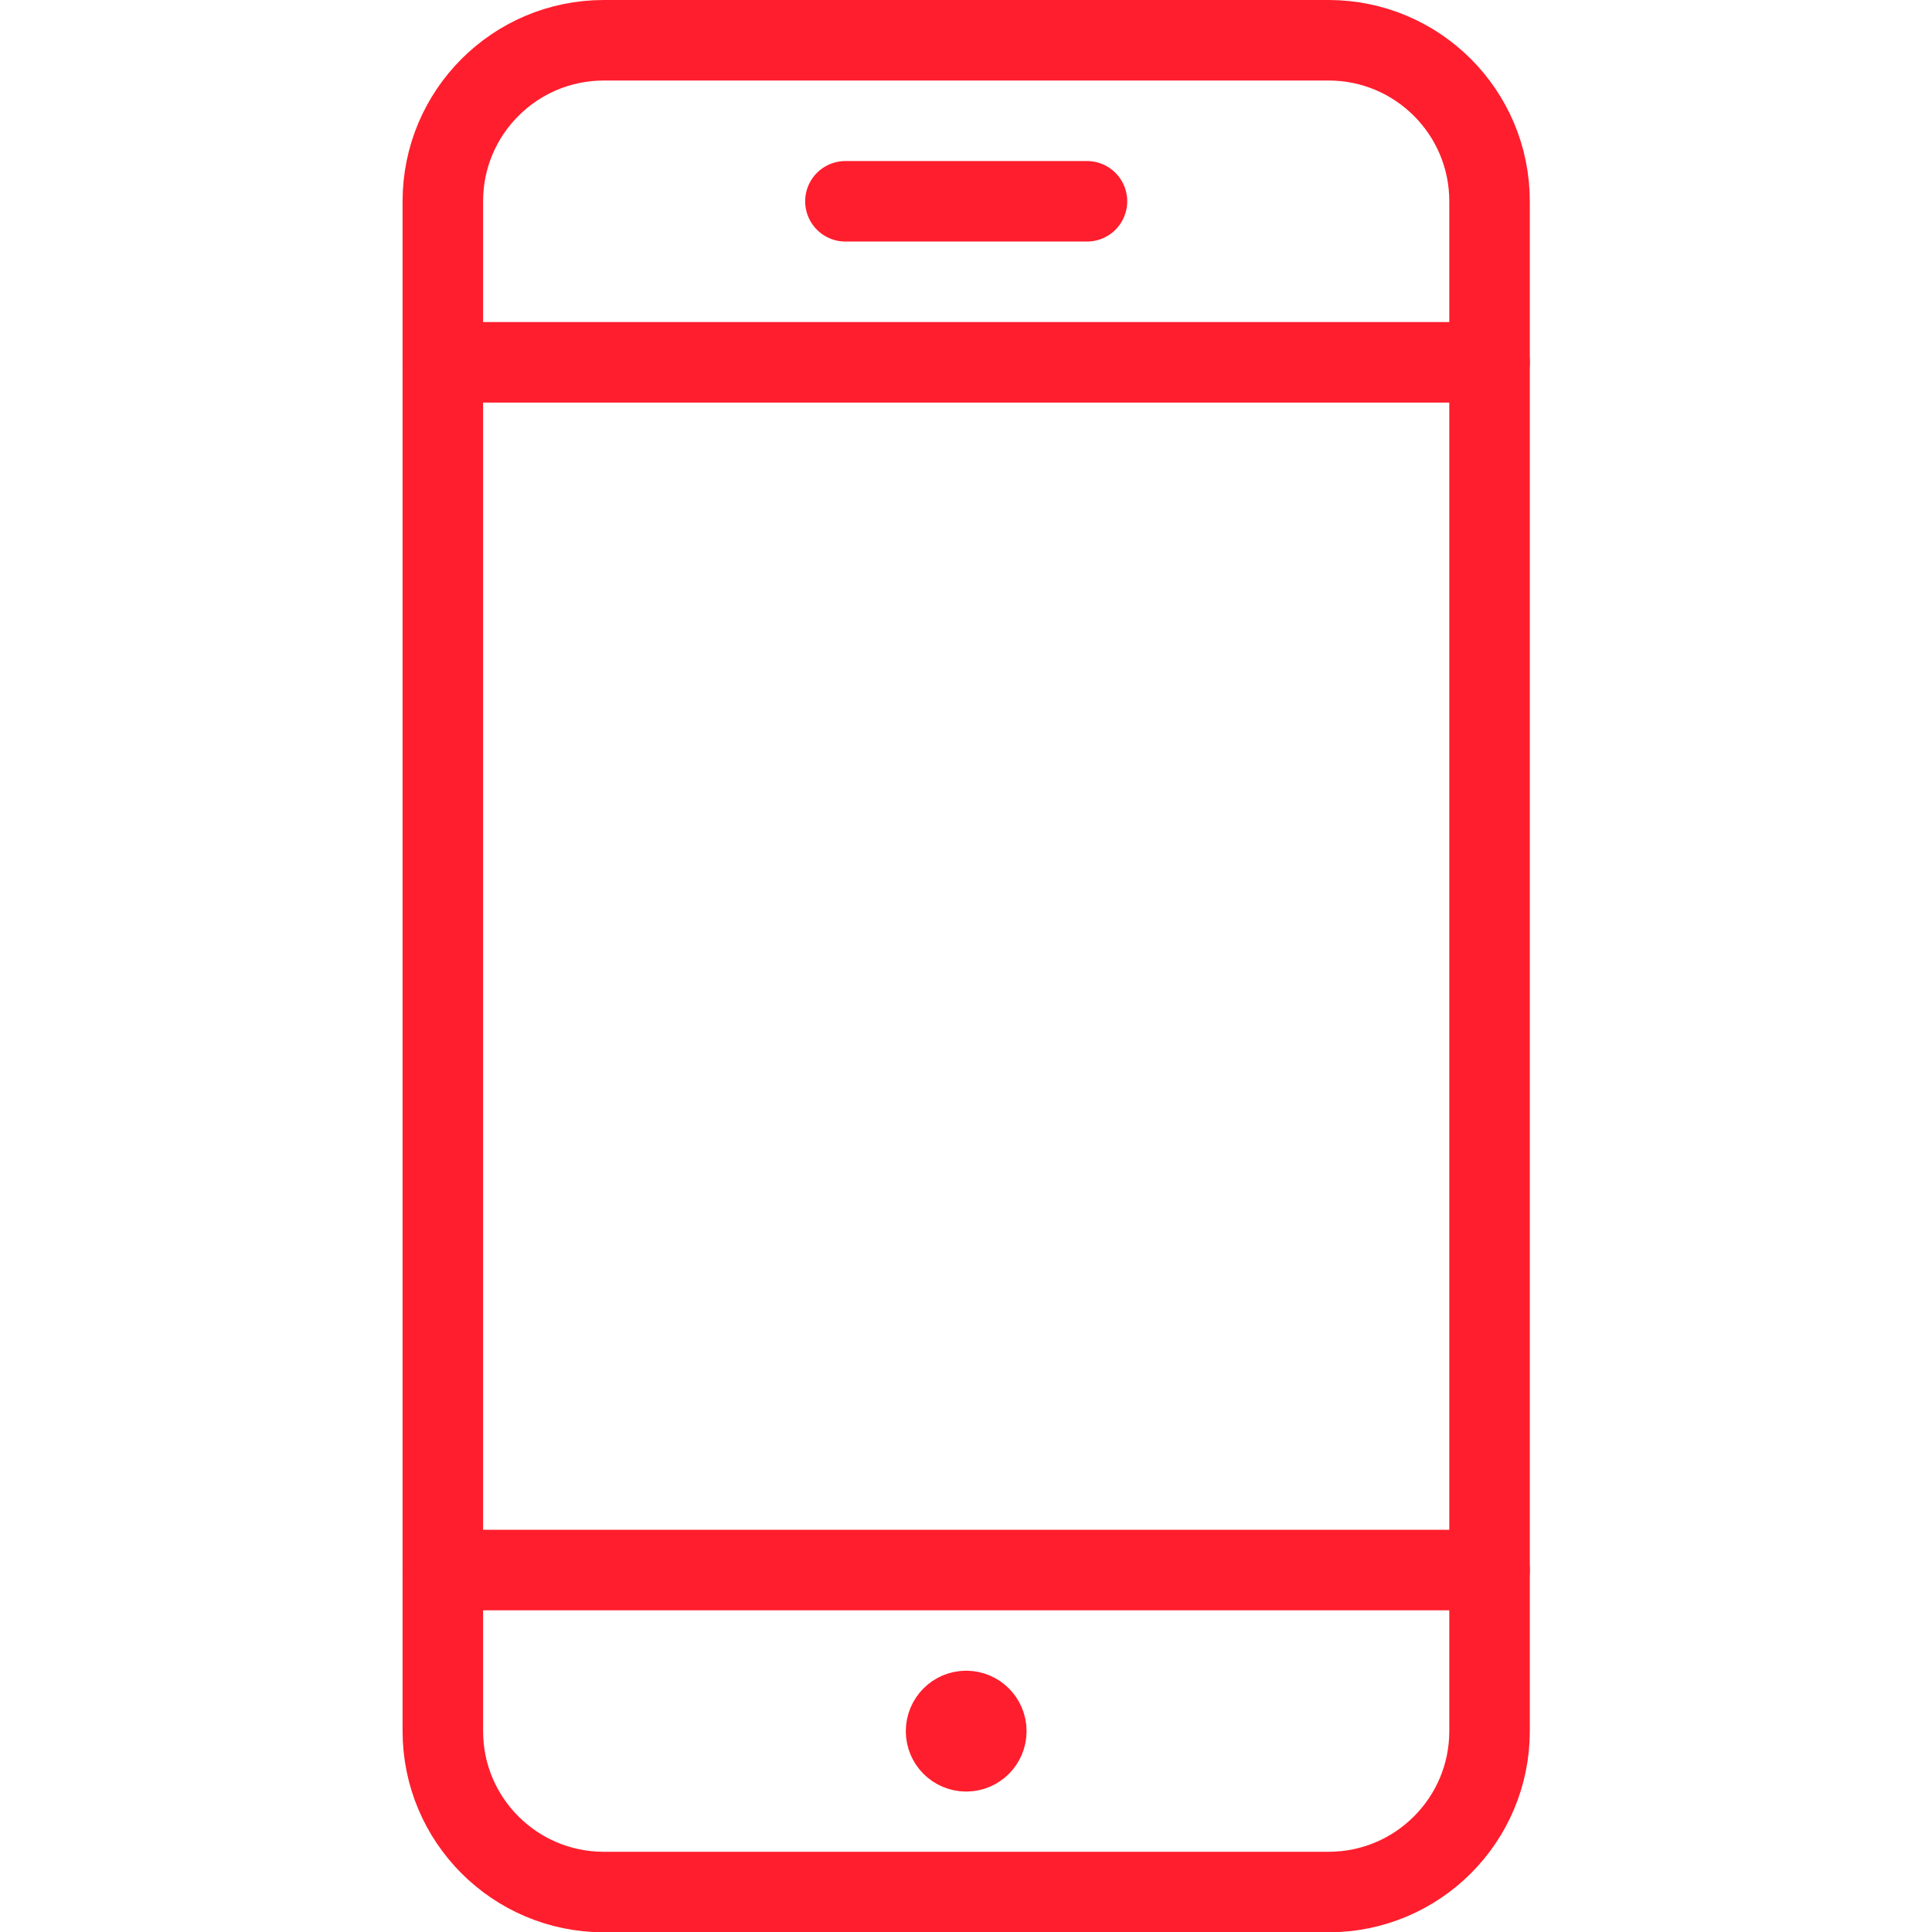
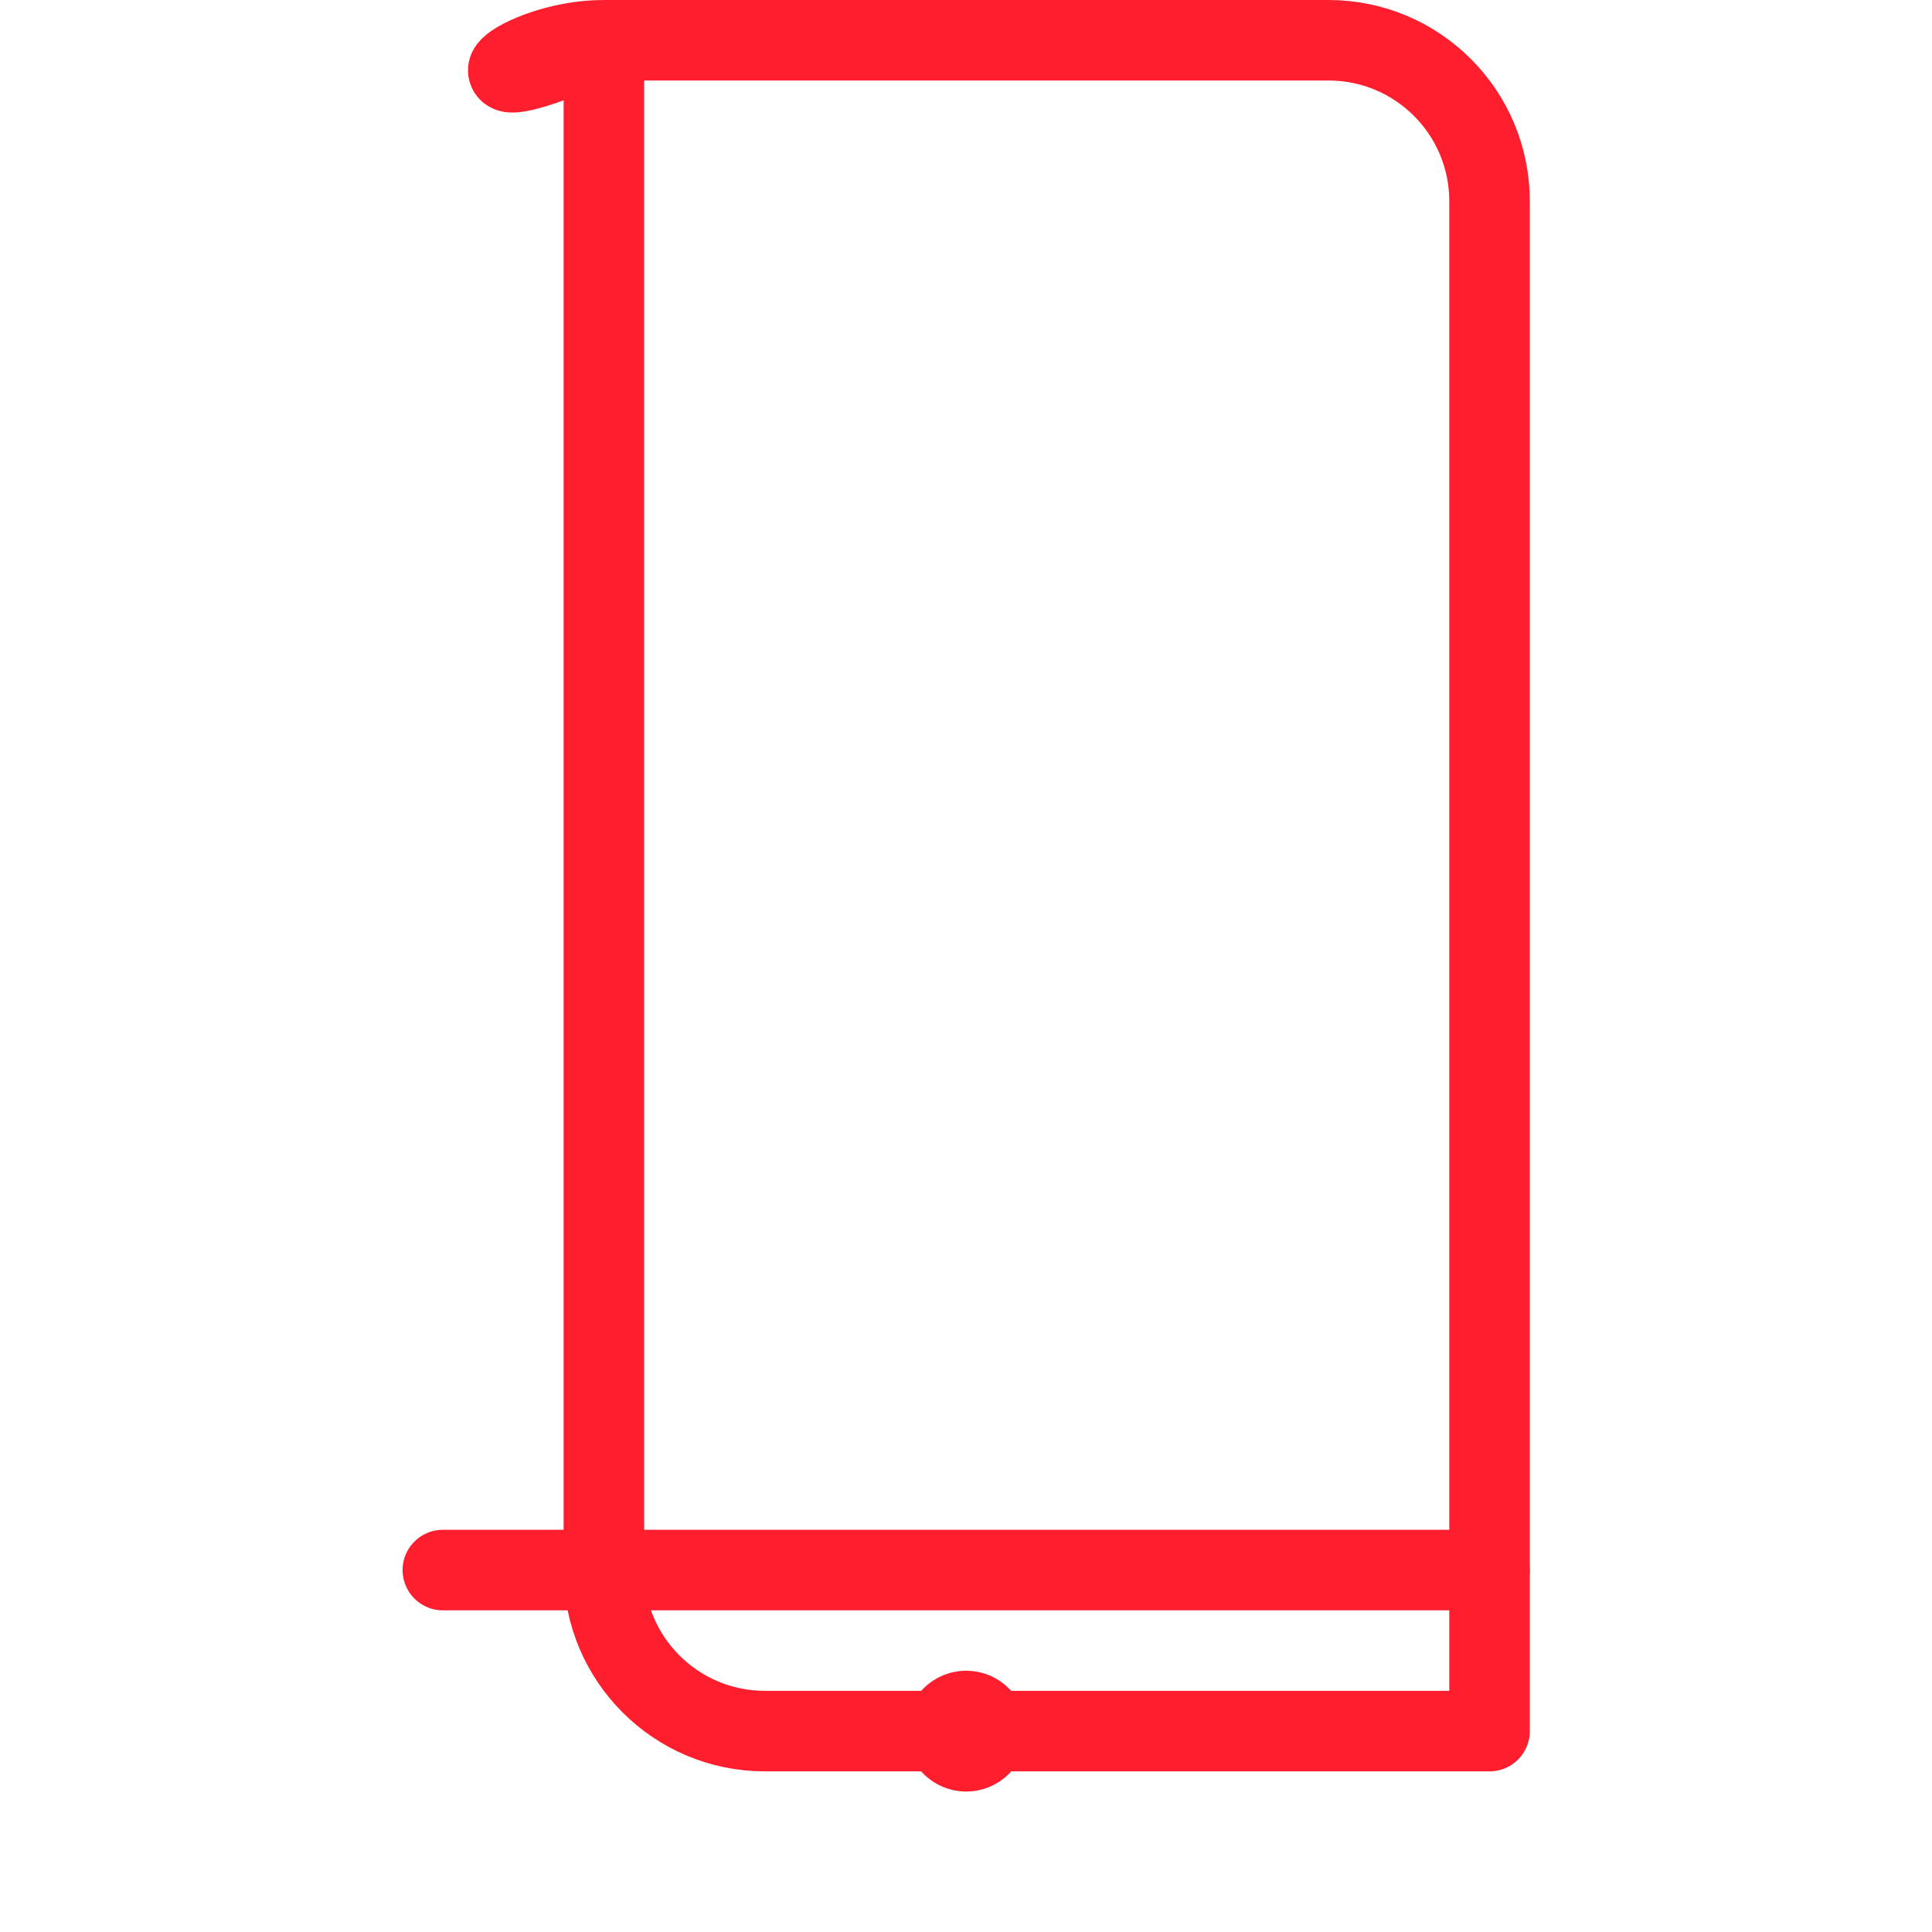
<svg xmlns="http://www.w3.org/2000/svg" version="1.1" id="Layer_1" x="0px" y="0px" width="100%" height="100%" viewBox="0 0 40 40" enable-background="new 0 0 40 40" xml:space="preserve">
  <g transform="matrix(1.667,0,0,1.667,0,0)">
    <path fill="none" stroke="#FF1E2D" stroke-linecap="round" stroke-linejoin="round" d="M12,21.25L12,21.25   c0.138,0,0.25,0.112,0.25,0.251l0,0c0,0.138-0.112,0.25-0.25,0.25l0,0c-0.138,0-0.25-0.112-0.25-0.25l0,0   C11.75,21.362,11.862,21.25,12,21.25" />
-     <path fill="none" stroke="#FF1E2D" stroke-linecap="round" stroke-linejoin="round" d="M7.5,0.5h9c1.105,0,2,0.895,2,2v19   c0,1.104-0.895,1.999-2,1.999h-9c-1.105,0-2-0.895-2-1.999v-19C5.5,1.395,6.395,0.5,7.5,0.5z" />
+     <path fill="none" stroke="#FF1E2D" stroke-linecap="round" stroke-linejoin="round" d="M7.5,0.5h9c1.105,0,2,0.895,2,2v19   h-9c-1.105,0-2-0.895-2-1.999v-19C5.5,1.395,6.395,0.5,7.5,0.5z" />
    <path fill="none" stroke="#FF1E2D" stroke-linecap="round" stroke-linejoin="round" d="M18.5,19.5h-13" />
-     <path fill="none" stroke="#FF1E2D" stroke-linecap="round" stroke-linejoin="round" d="M18.5,4.5h-13" />
-     <path fill="none" stroke="#FF1E2D" stroke-linecap="round" stroke-linejoin="round" d="M10.5,2.5h3" />
  </g>
</svg>